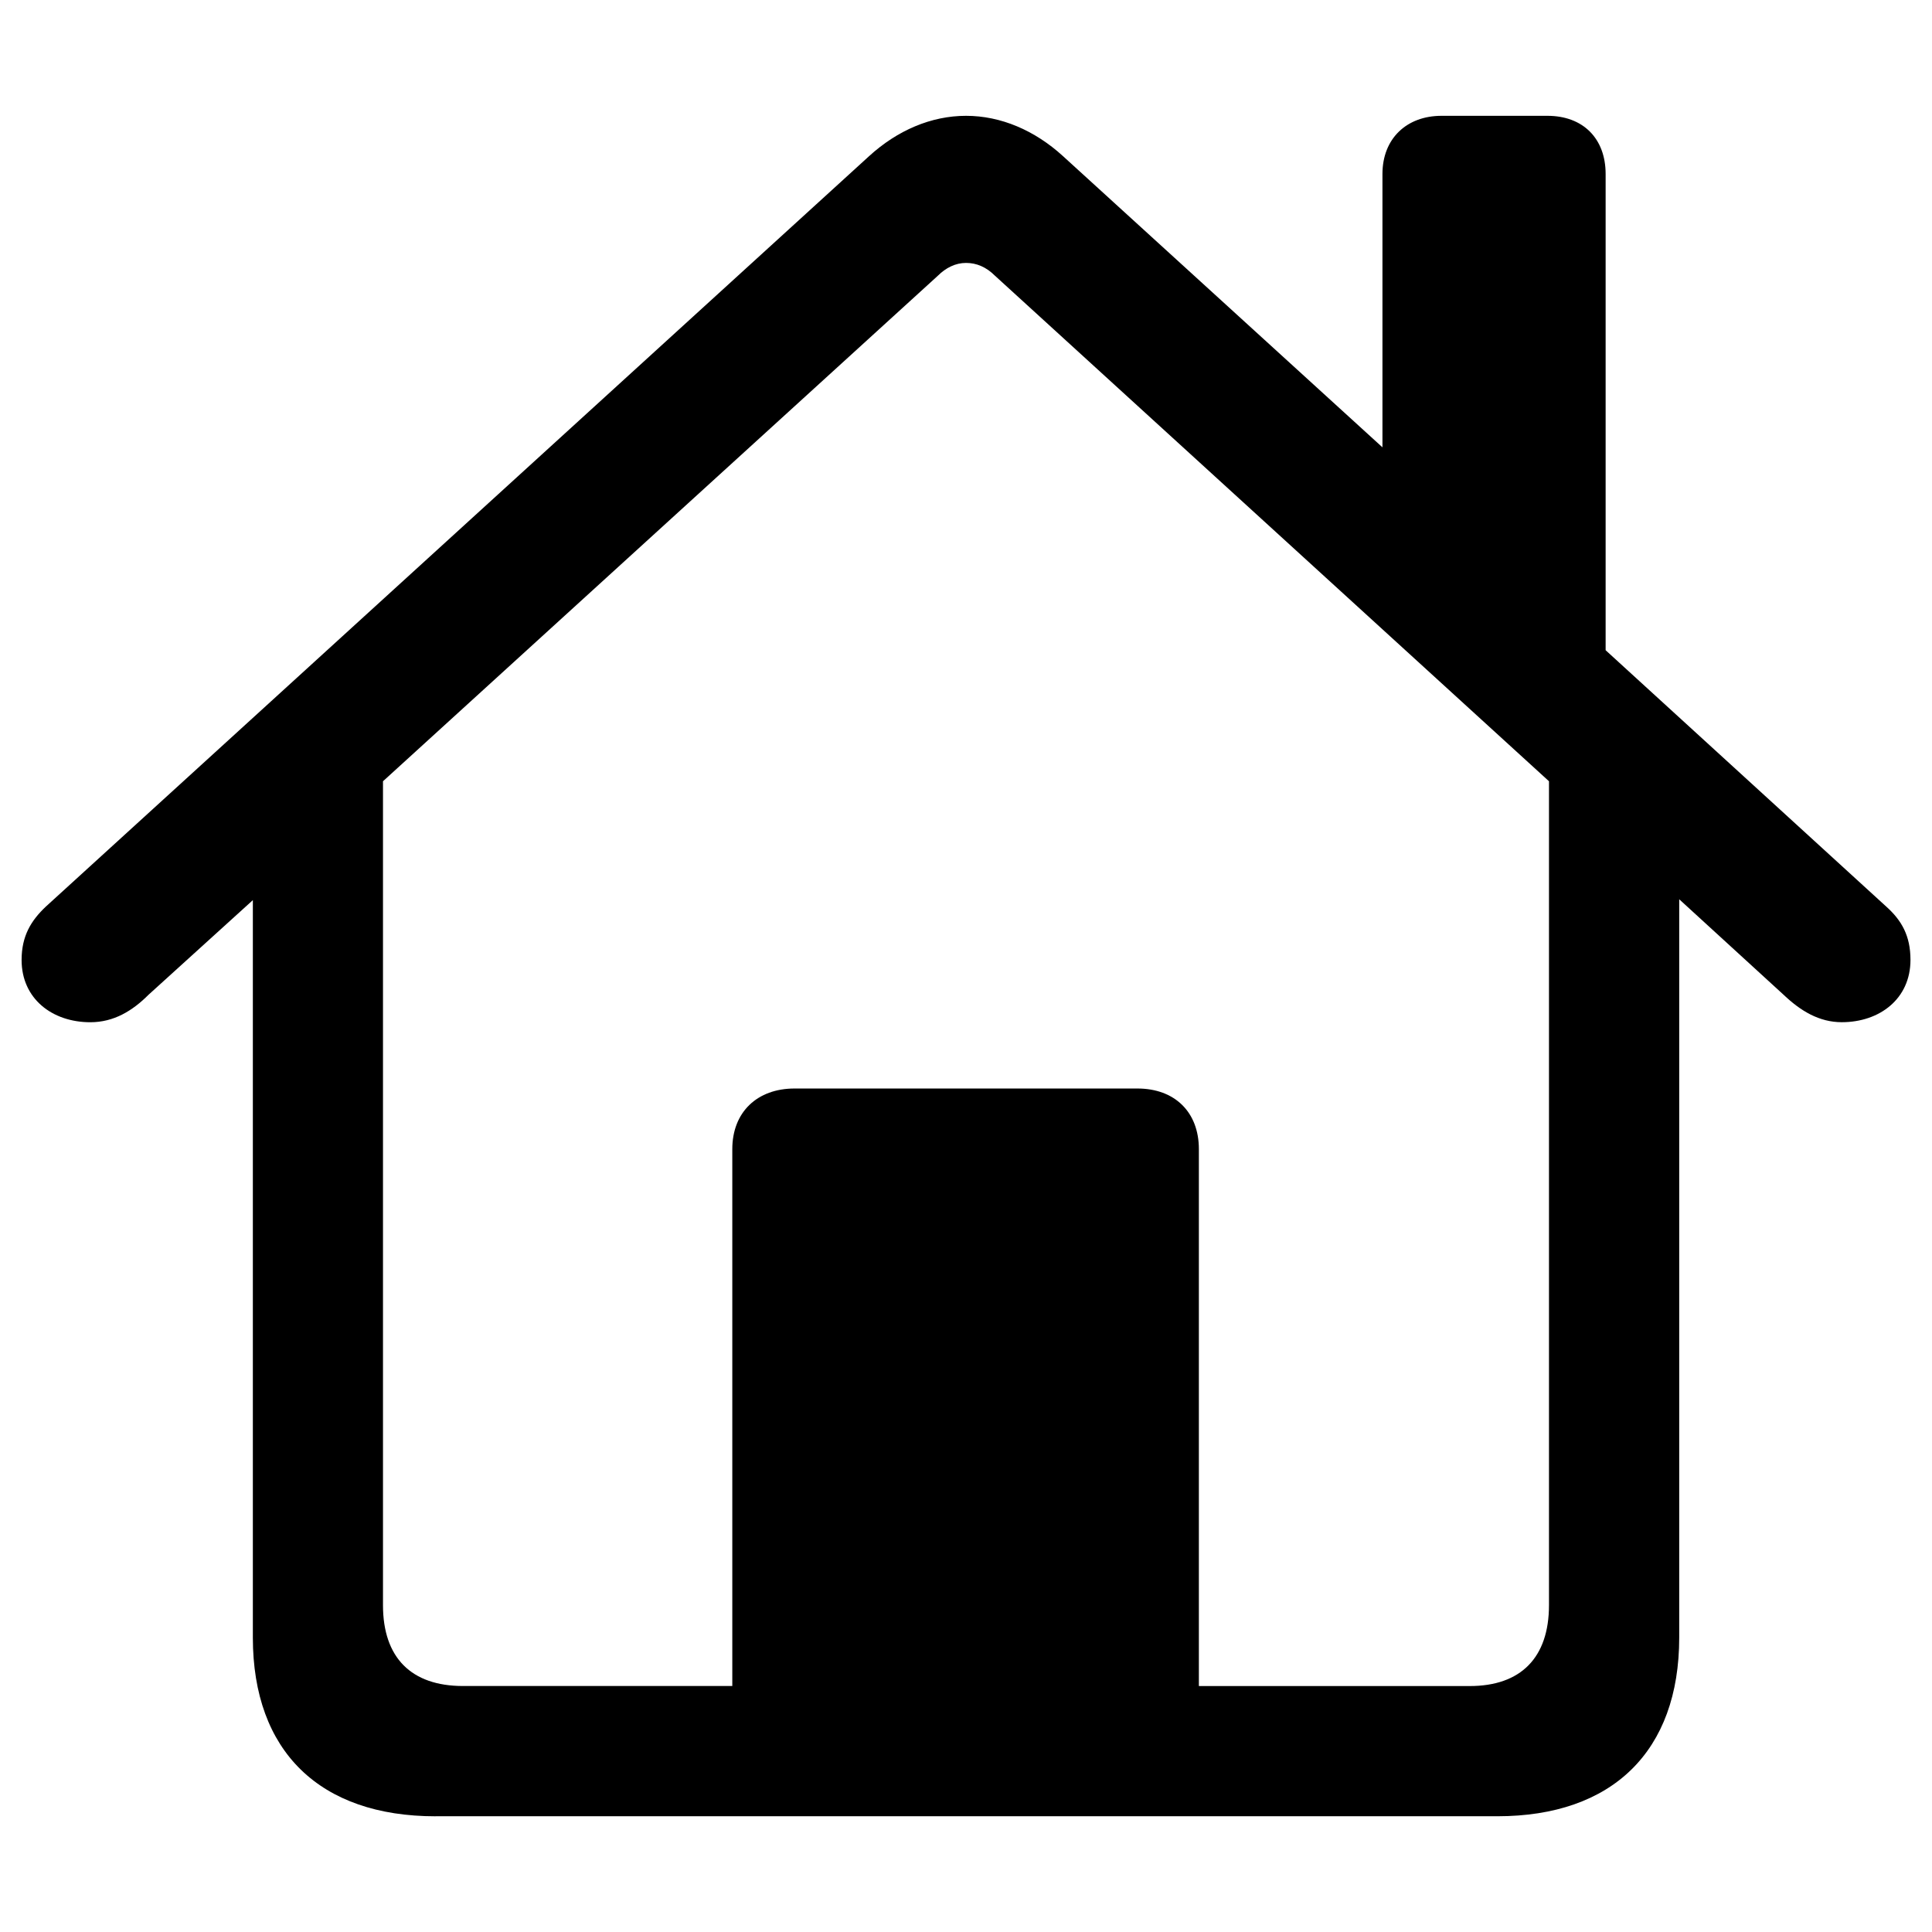
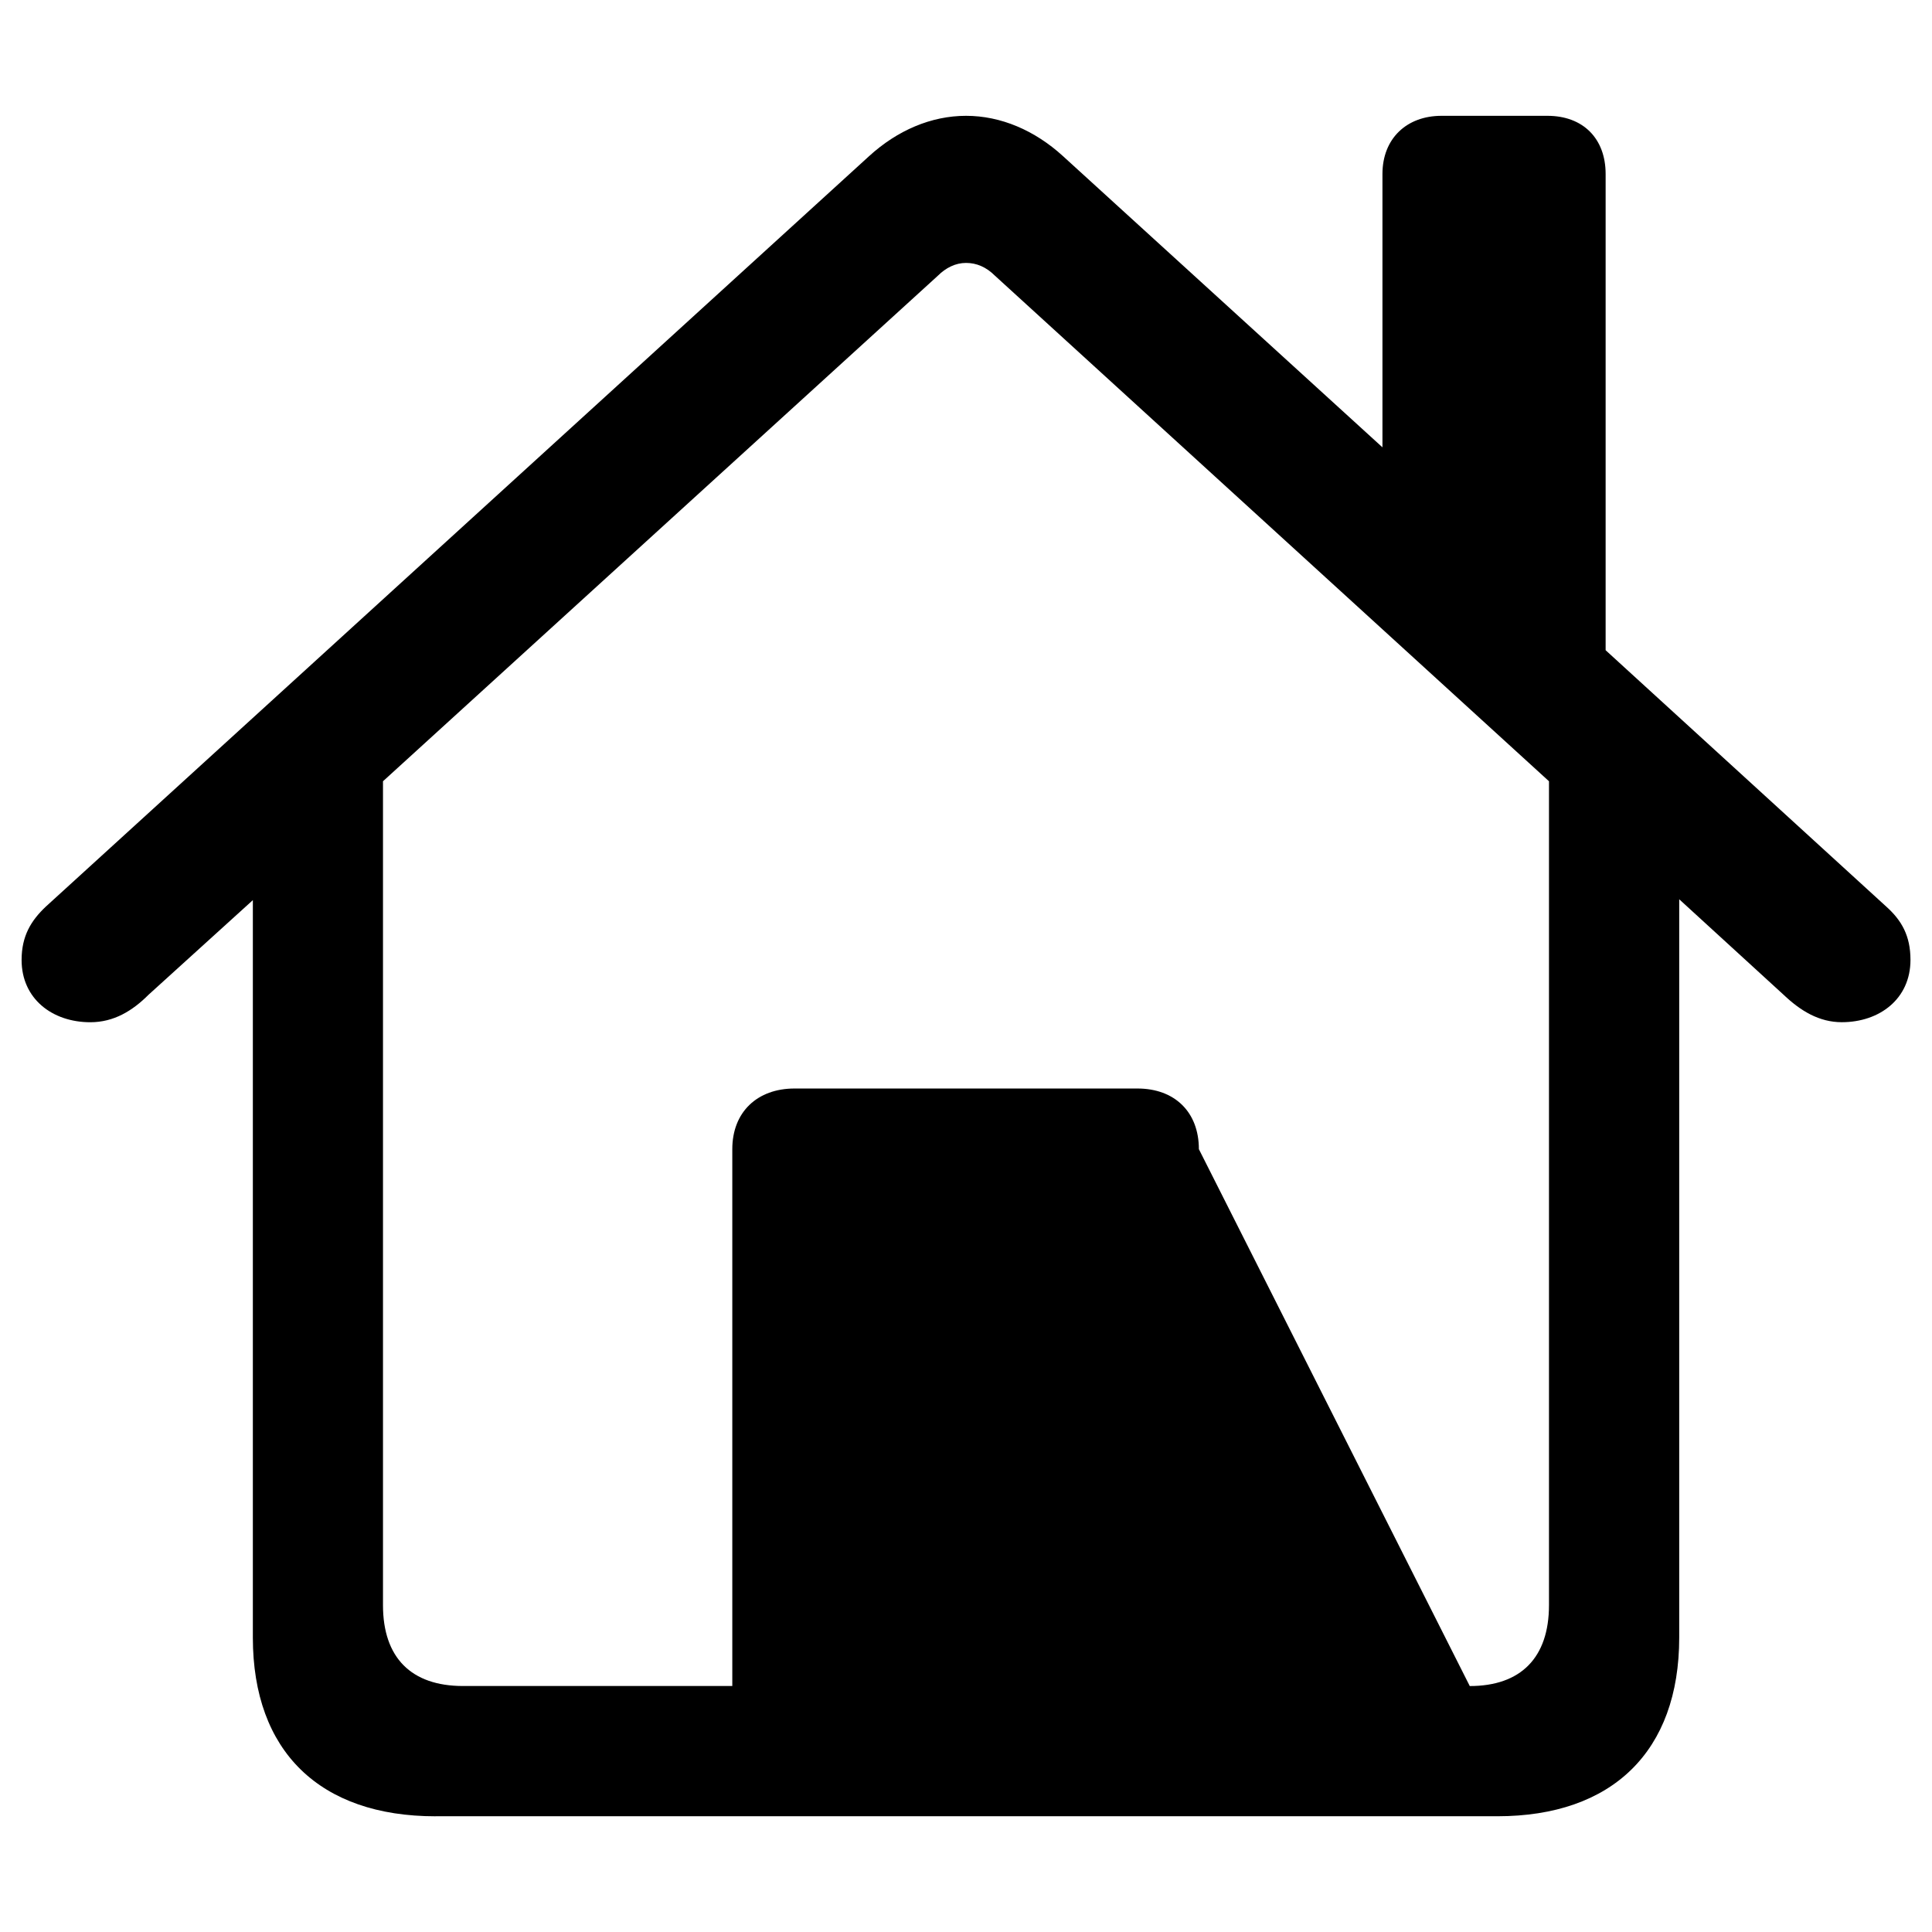
<svg xmlns="http://www.w3.org/2000/svg" width="1em" height="1em" viewBox="0 0 56 56">
  <title>house</title>
-   <path fill="currentColor" d="M12.625 52.645H43.4c3.328 0 5.273-1.876 5.273-5.18V26.066l3.023 2.766c.493.469 1.032.797 1.688.797c1.101 0 1.992-.68 1.992-1.805c0-.703-.258-1.148-.703-1.547l-8.133-7.43V5.044c0-1.031-.656-1.687-1.687-1.687h-3.07c-1.008 0-1.712.656-1.712 1.687v7.922l-9.257-8.438c-.82-.75-1.805-1.171-2.813-1.171s-1.992.421-2.812 1.171l-23.86 21.75c-.422.399-.703.844-.703 1.547c0 1.125.89 1.805 1.992 1.805c.68 0 1.219-.328 1.688-.797l3.023-2.742v21.375c0 3.304 1.946 5.18 5.297 5.18M34.75 33.309c0-1.078-.703-1.758-1.781-1.758H23.03c-1.078 0-1.804.68-1.804 1.758V48.87h-7.805c-1.5 0-2.32-.82-2.32-2.344V22.645L27.18 7.996c.234-.234.515-.375.82-.375s.586.117.844.375l16.054 14.649v23.882c0 1.524-.82 2.344-2.296 2.344H34.75Z" />
+   <path fill="currentColor" d="M12.625 52.645H43.4c3.328 0 5.273-1.876 5.273-5.18V26.066l3.023 2.766c.493.469 1.032.797 1.688.797c1.101 0 1.992-.68 1.992-1.805c0-.703-.258-1.148-.703-1.547l-8.133-7.43V5.044c0-1.031-.656-1.687-1.687-1.687h-3.07c-1.008 0-1.712.656-1.712 1.687v7.922l-9.257-8.438c-.82-.75-1.805-1.171-2.813-1.171s-1.992.421-2.812 1.171l-23.86 21.75c-.422.399-.703.844-.703 1.547c0 1.125.89 1.805 1.992 1.805c.68 0 1.219-.328 1.688-.797l3.023-2.742v21.375c0 3.304 1.946 5.18 5.297 5.18M34.75 33.309c0-1.078-.703-1.758-1.781-1.758H23.03c-1.078 0-1.804.68-1.804 1.758V48.87h-7.805c-1.5 0-2.32-.82-2.32-2.344V22.645L27.18 7.996c.234-.234.515-.375.82-.375s.586.117.844.375l16.054 14.649v23.882c0 1.524-.82 2.344-2.296 2.344Z" />
</svg>